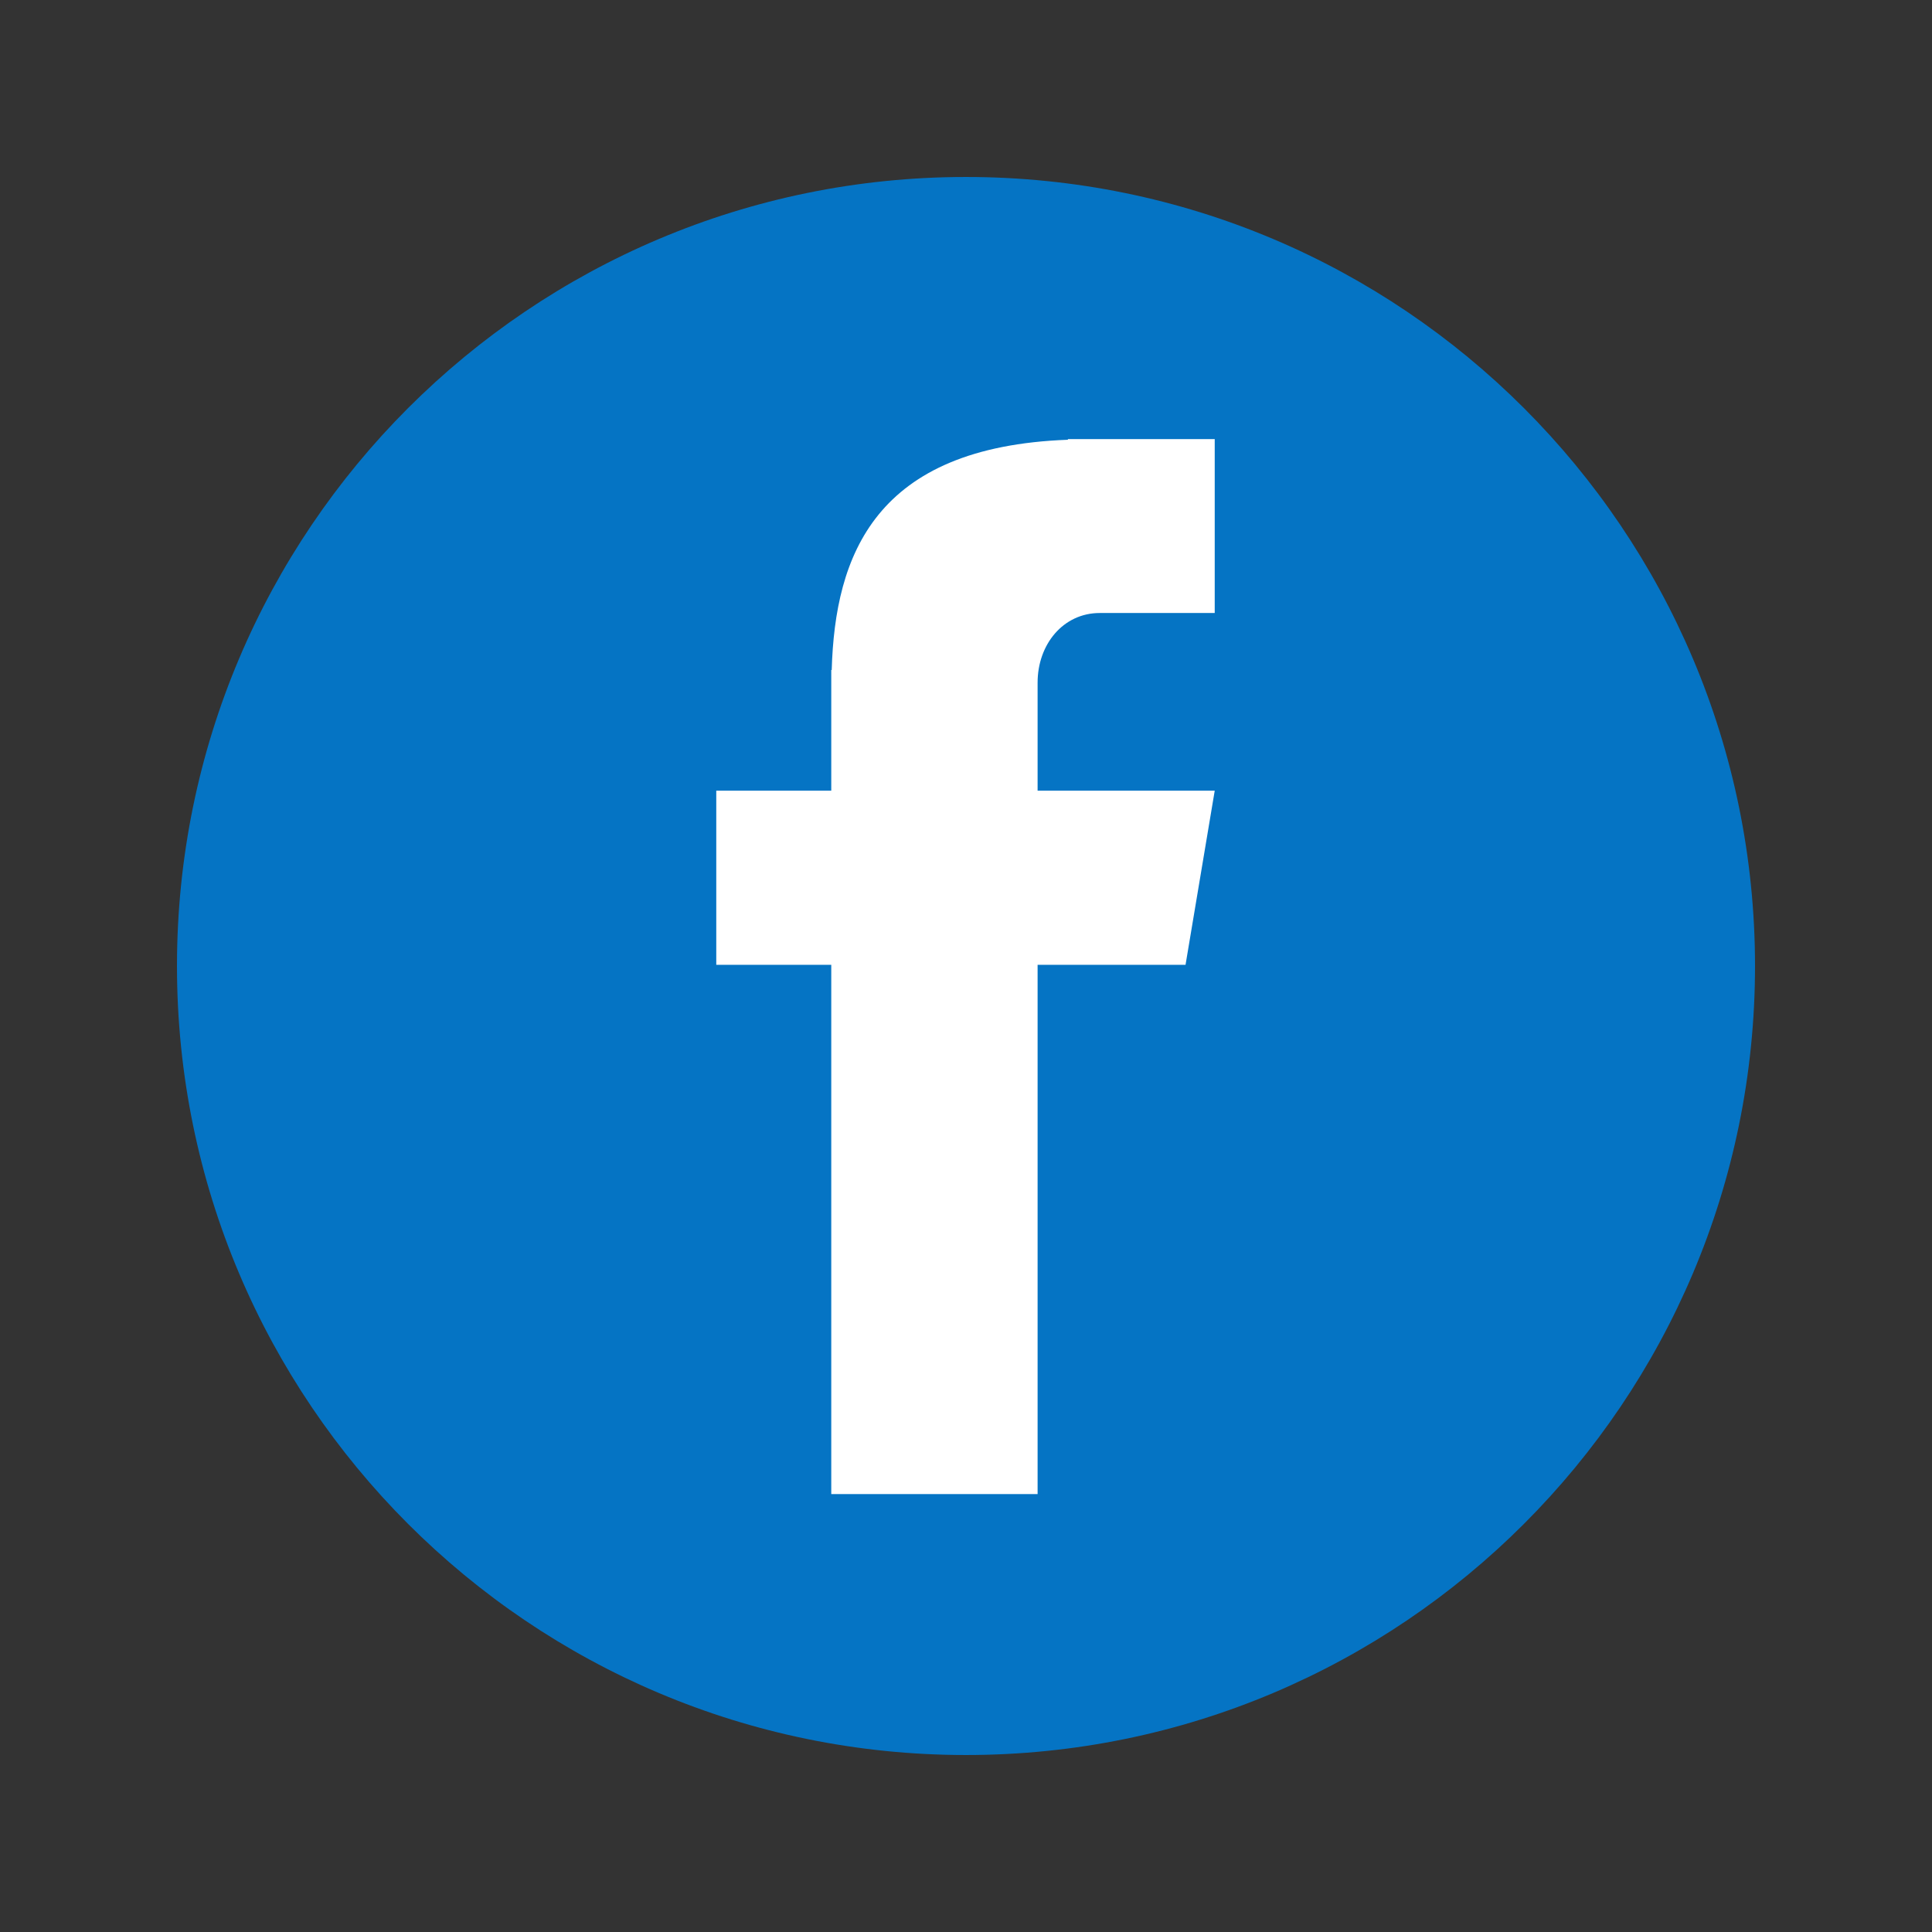
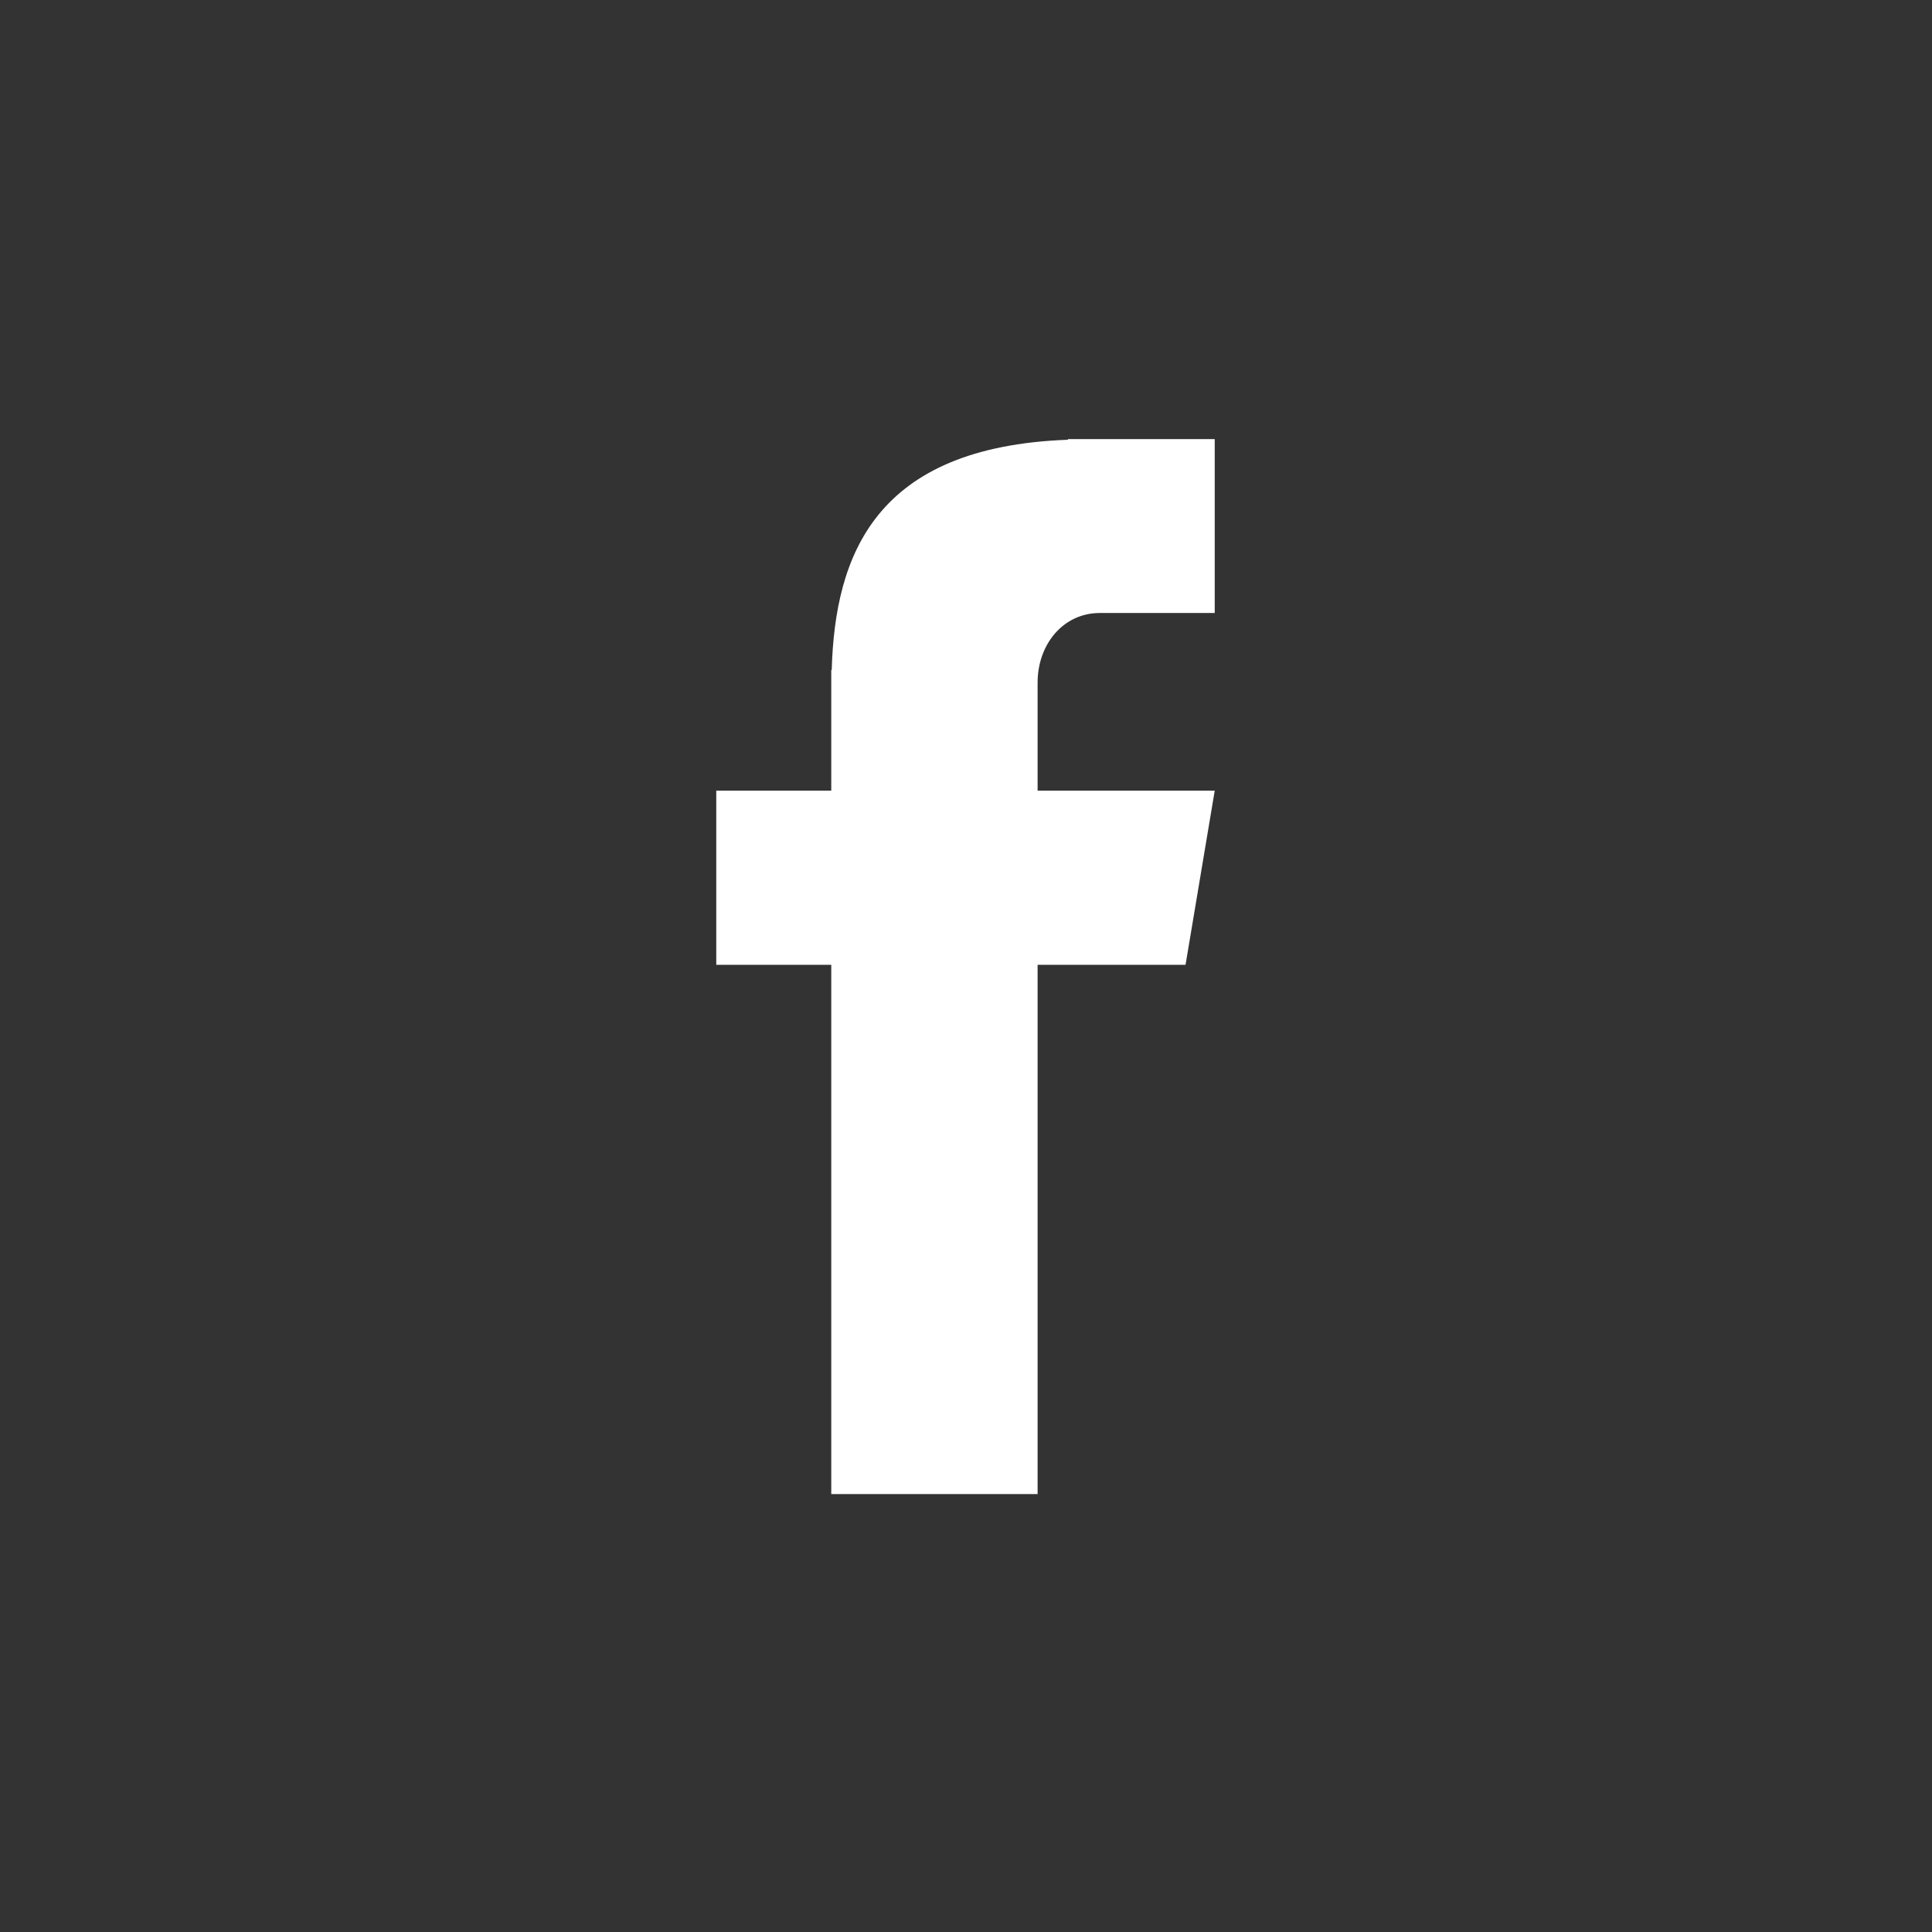
<svg xmlns="http://www.w3.org/2000/svg" width="500" zoomAndPan="magnify" viewBox="0 0 375 375" height="500" preserveAspectRatio="xMidYMid meet" version="1.0">
  <rect x="0" y="0" width="375" height="375" fill="#333333" stroke="none" />
  <defs>
    <clipPath id="debf6f28c8">
-       <path d="M 34.352 34.352 L 340.648 34.352 L 340.648 340.648 L 34.352 340.648 Z M 34.352 34.352 " clip-rule="nonzero" />
-     </clipPath>
+       </clipPath>
    <clipPath id="1700ef5f12">
-       <path d="M 187.5 34.352 C 102.918 34.352 34.352 102.918 34.352 187.5 C 34.352 272.082 102.918 340.648 187.5 340.648 C 272.082 340.648 340.648 272.082 340.648 187.5 C 340.648 102.918 272.082 34.352 187.5 34.352 Z M 187.5 34.352 " clip-rule="nonzero" />
-     </clipPath>
+       </clipPath>
    <clipPath id="80b34d4a79">
      <path d="M 139.027 85 L 235.777 85 L 235.777 290 L 139.027 290 Z M 139.027 85 " clip-rule="nonzero" />
    </clipPath>
  </defs>
  <g clip-path="url(#debf6f28c8)">
    <g clip-path="url(#1700ef5f12)">
-       <path fill="#0574c4" d="M 34.352 34.352 L 340.648 34.352 L 340.648 340.648 L 34.352 340.648 Z M 34.352 34.352 " fill-opacity="1" fill-rule="nonzero" />
-     </g>
+       </g>
  </g>
  <g clip-path="url(#80b34d4a79)">
-     <path fill="#ffffff" d="M 213.457 118.984 L 235.777 118.984 L 235.777 85.227 L 207.277 85.227 L 207.277 85.355 C 169.805 86.734 162.078 107.789 161.434 130.051 L 161.348 130.051 L 161.348 153.473 L 139.027 153.473 L 139.027 187.27 L 161.348 187.27 L 161.348 290 L 201.398 290 L 201.398 187.27 L 230.113 187.27 L 235.777 153.473 L 201.398 153.473 L 201.398 132.504 C 201.398 125.055 206.375 118.984 213.457 118.984 Z M 213.457 118.984 " fill-opacity="1" fill-rule="nonzero" />
+     <path fill="#ffffff" d="M 213.457 118.984 L 235.777 118.984 L 235.777 85.227 L 207.277 85.227 L 207.277 85.355 C 169.805 86.734 162.078 107.789 161.434 130.051 L 161.348 130.051 L 161.348 153.473 L 139.027 153.473 L 139.027 187.27 L 161.348 187.27 L 161.348 290 L 201.398 290 L 201.398 187.27 L 230.113 187.27 L 235.777 153.473 L 201.398 153.473 L 201.398 132.504 C 201.398 125.055 206.375 118.984 213.457 118.984 Z " fill-opacity="1" fill-rule="nonzero" />
  </g>
</svg>